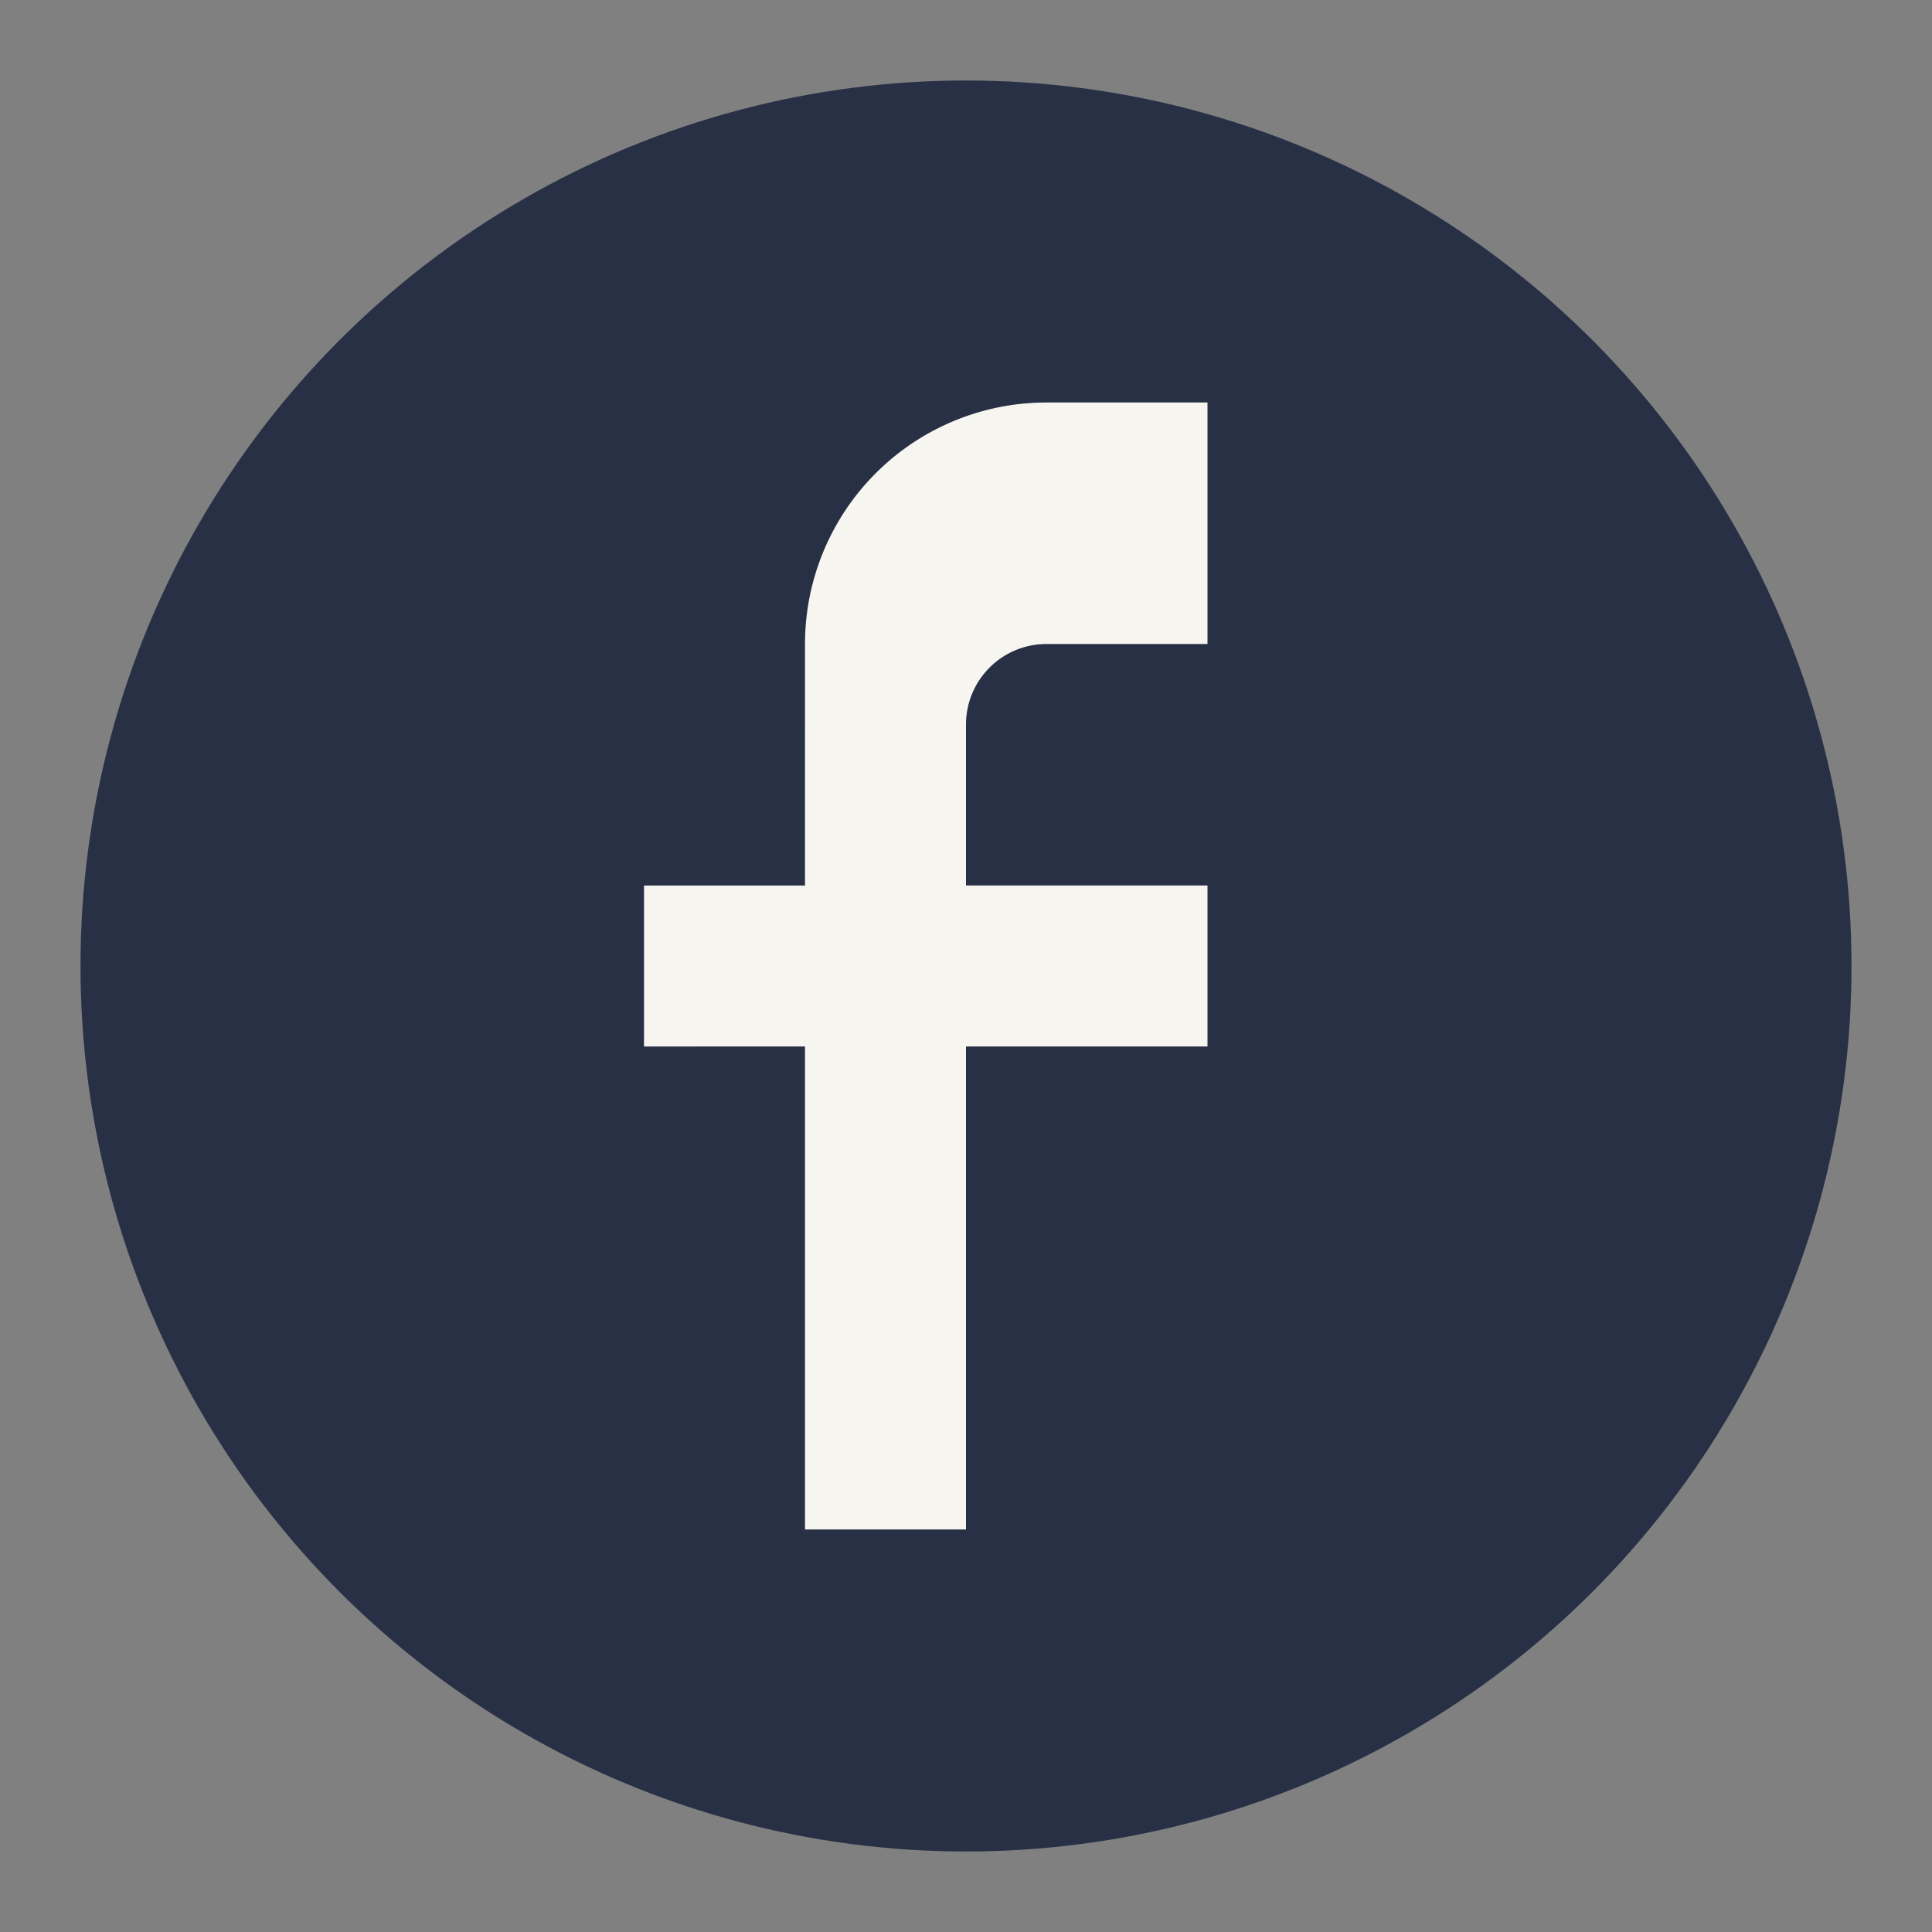
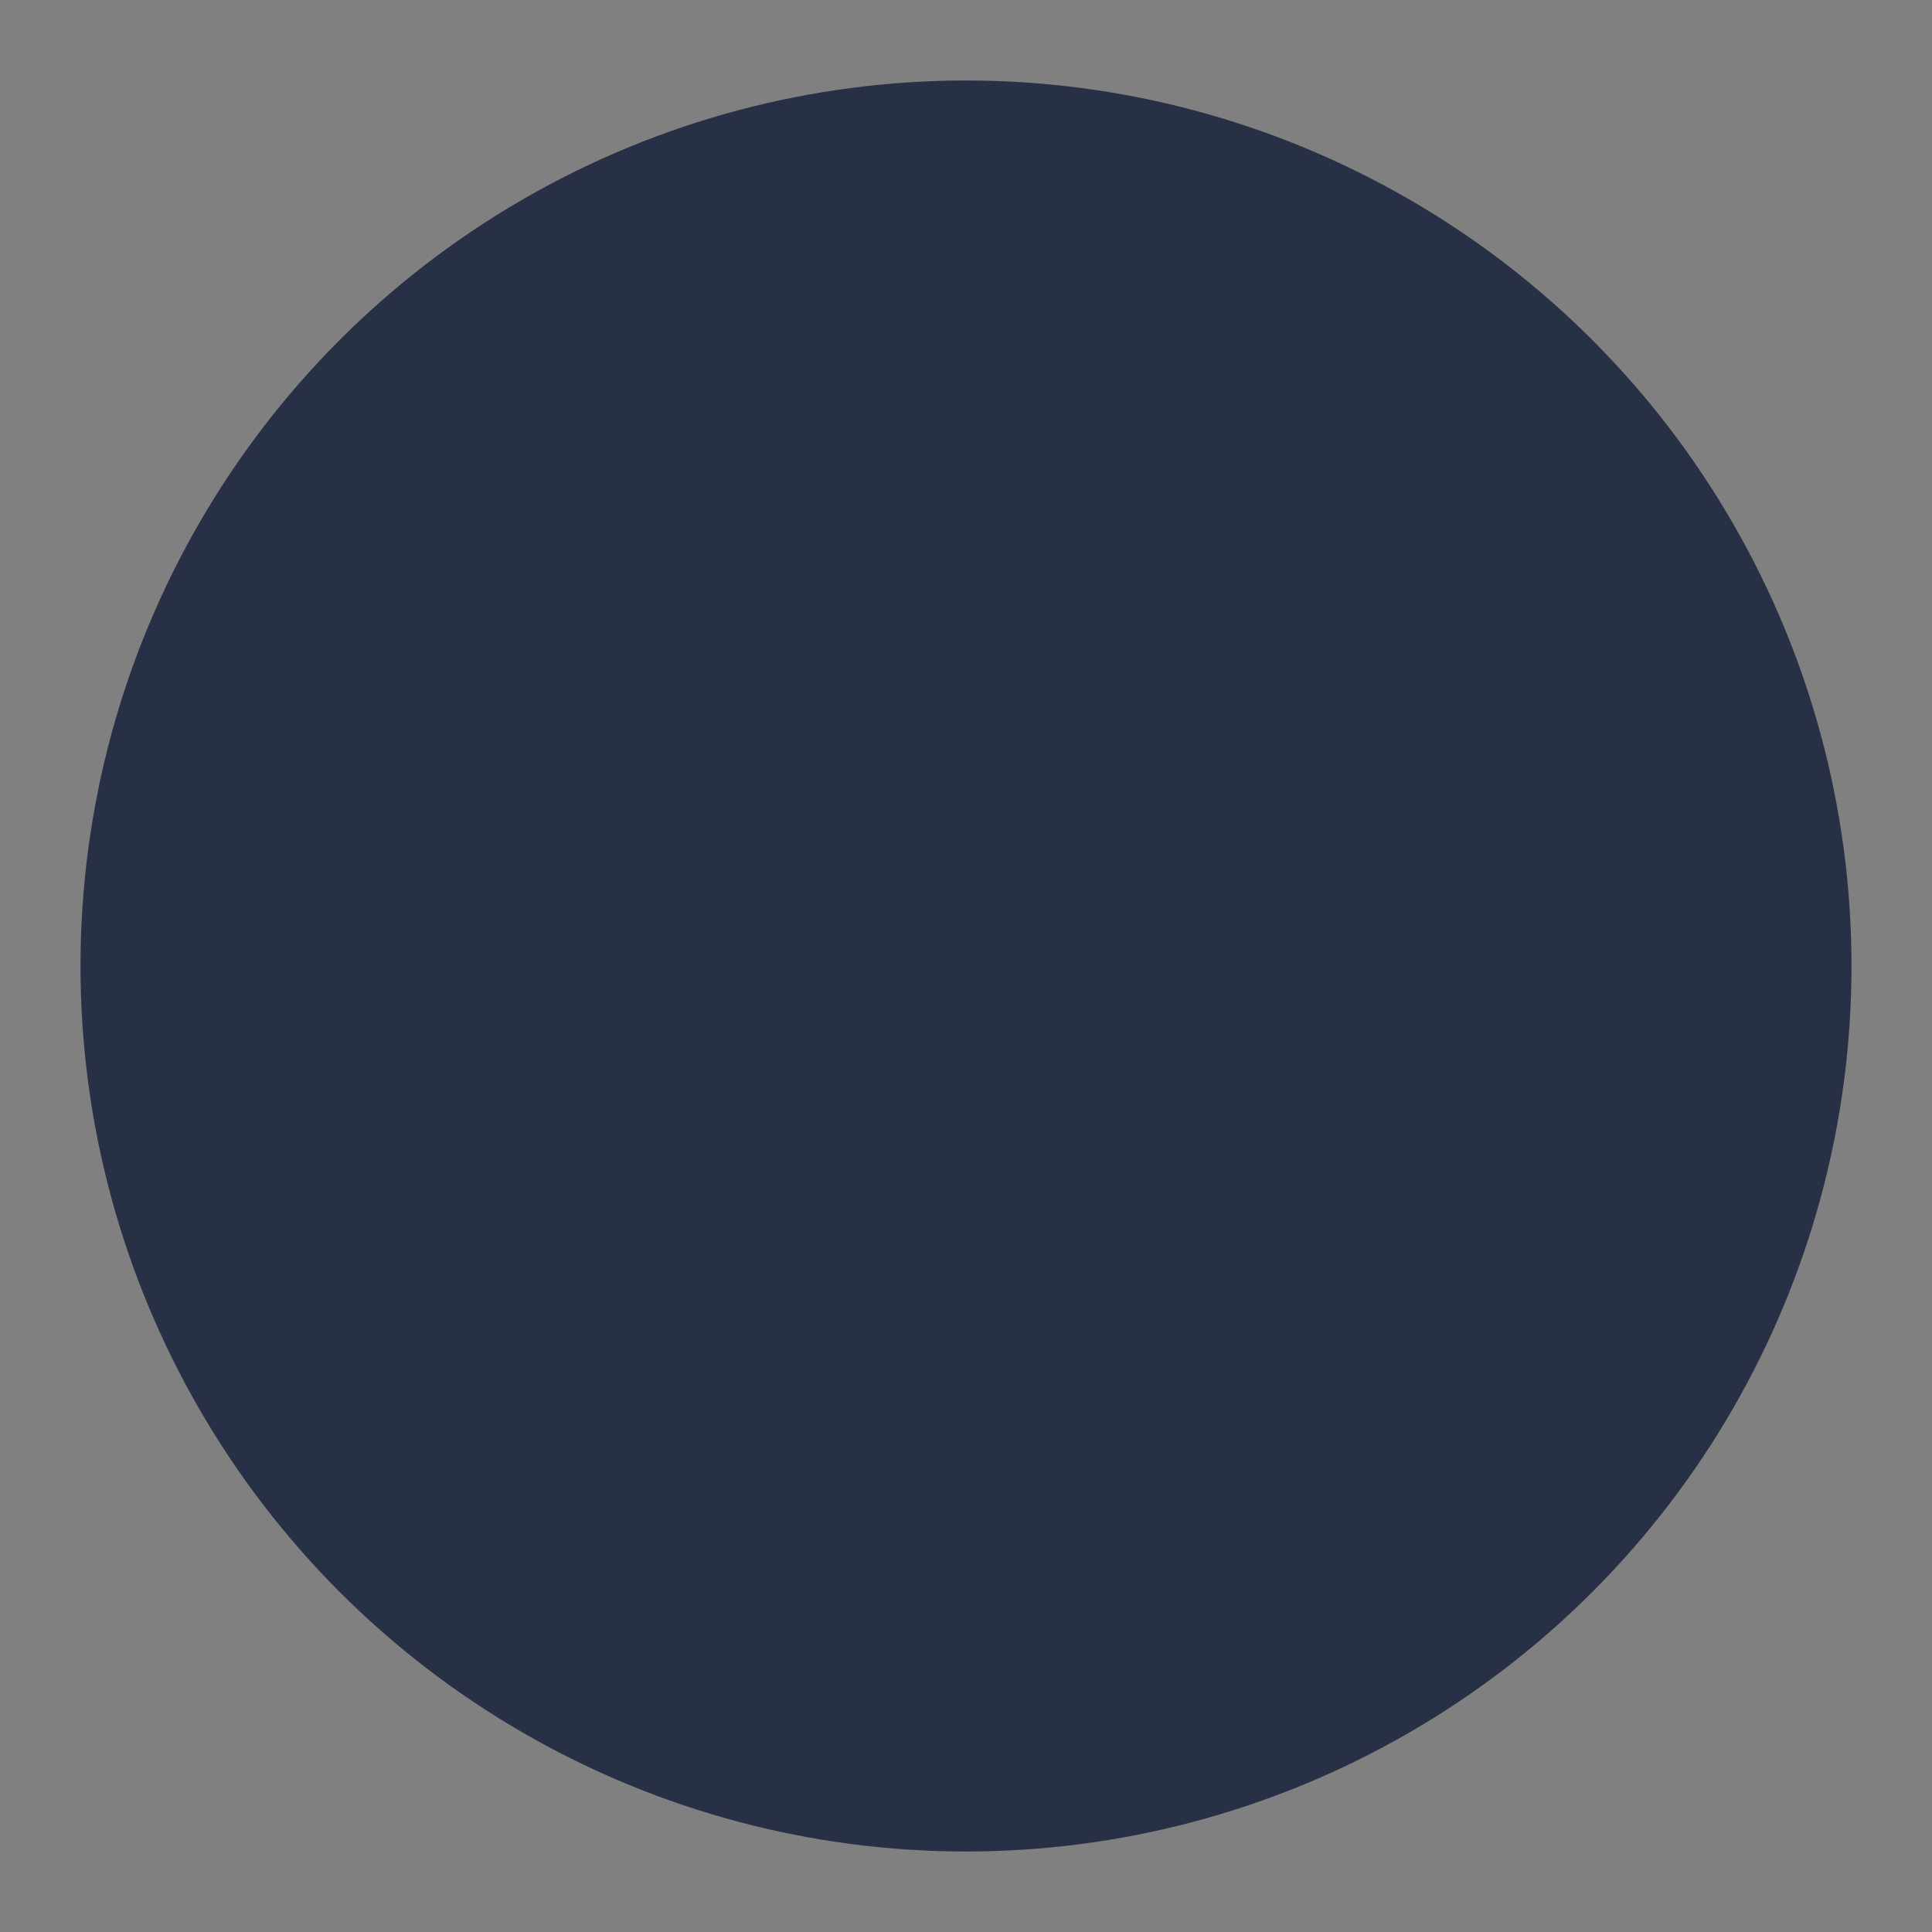
<svg xmlns="http://www.w3.org/2000/svg" width="32" height="32" viewBox="0 0 24 24">
  <rect x="0" y="0" width="24" height="24" fill="#808080" stroke="none" />
  <circle cx="12" cy="12" r="11" fill="#283046" />
-   <path d="M15 8h-2a1 1 0 0 0-1 1v2h3v2h-3v6h-2v-6H8v-2h2V8a3 3 0 0 1 3-3h2z" fill="#F6F5F0" />
</svg>